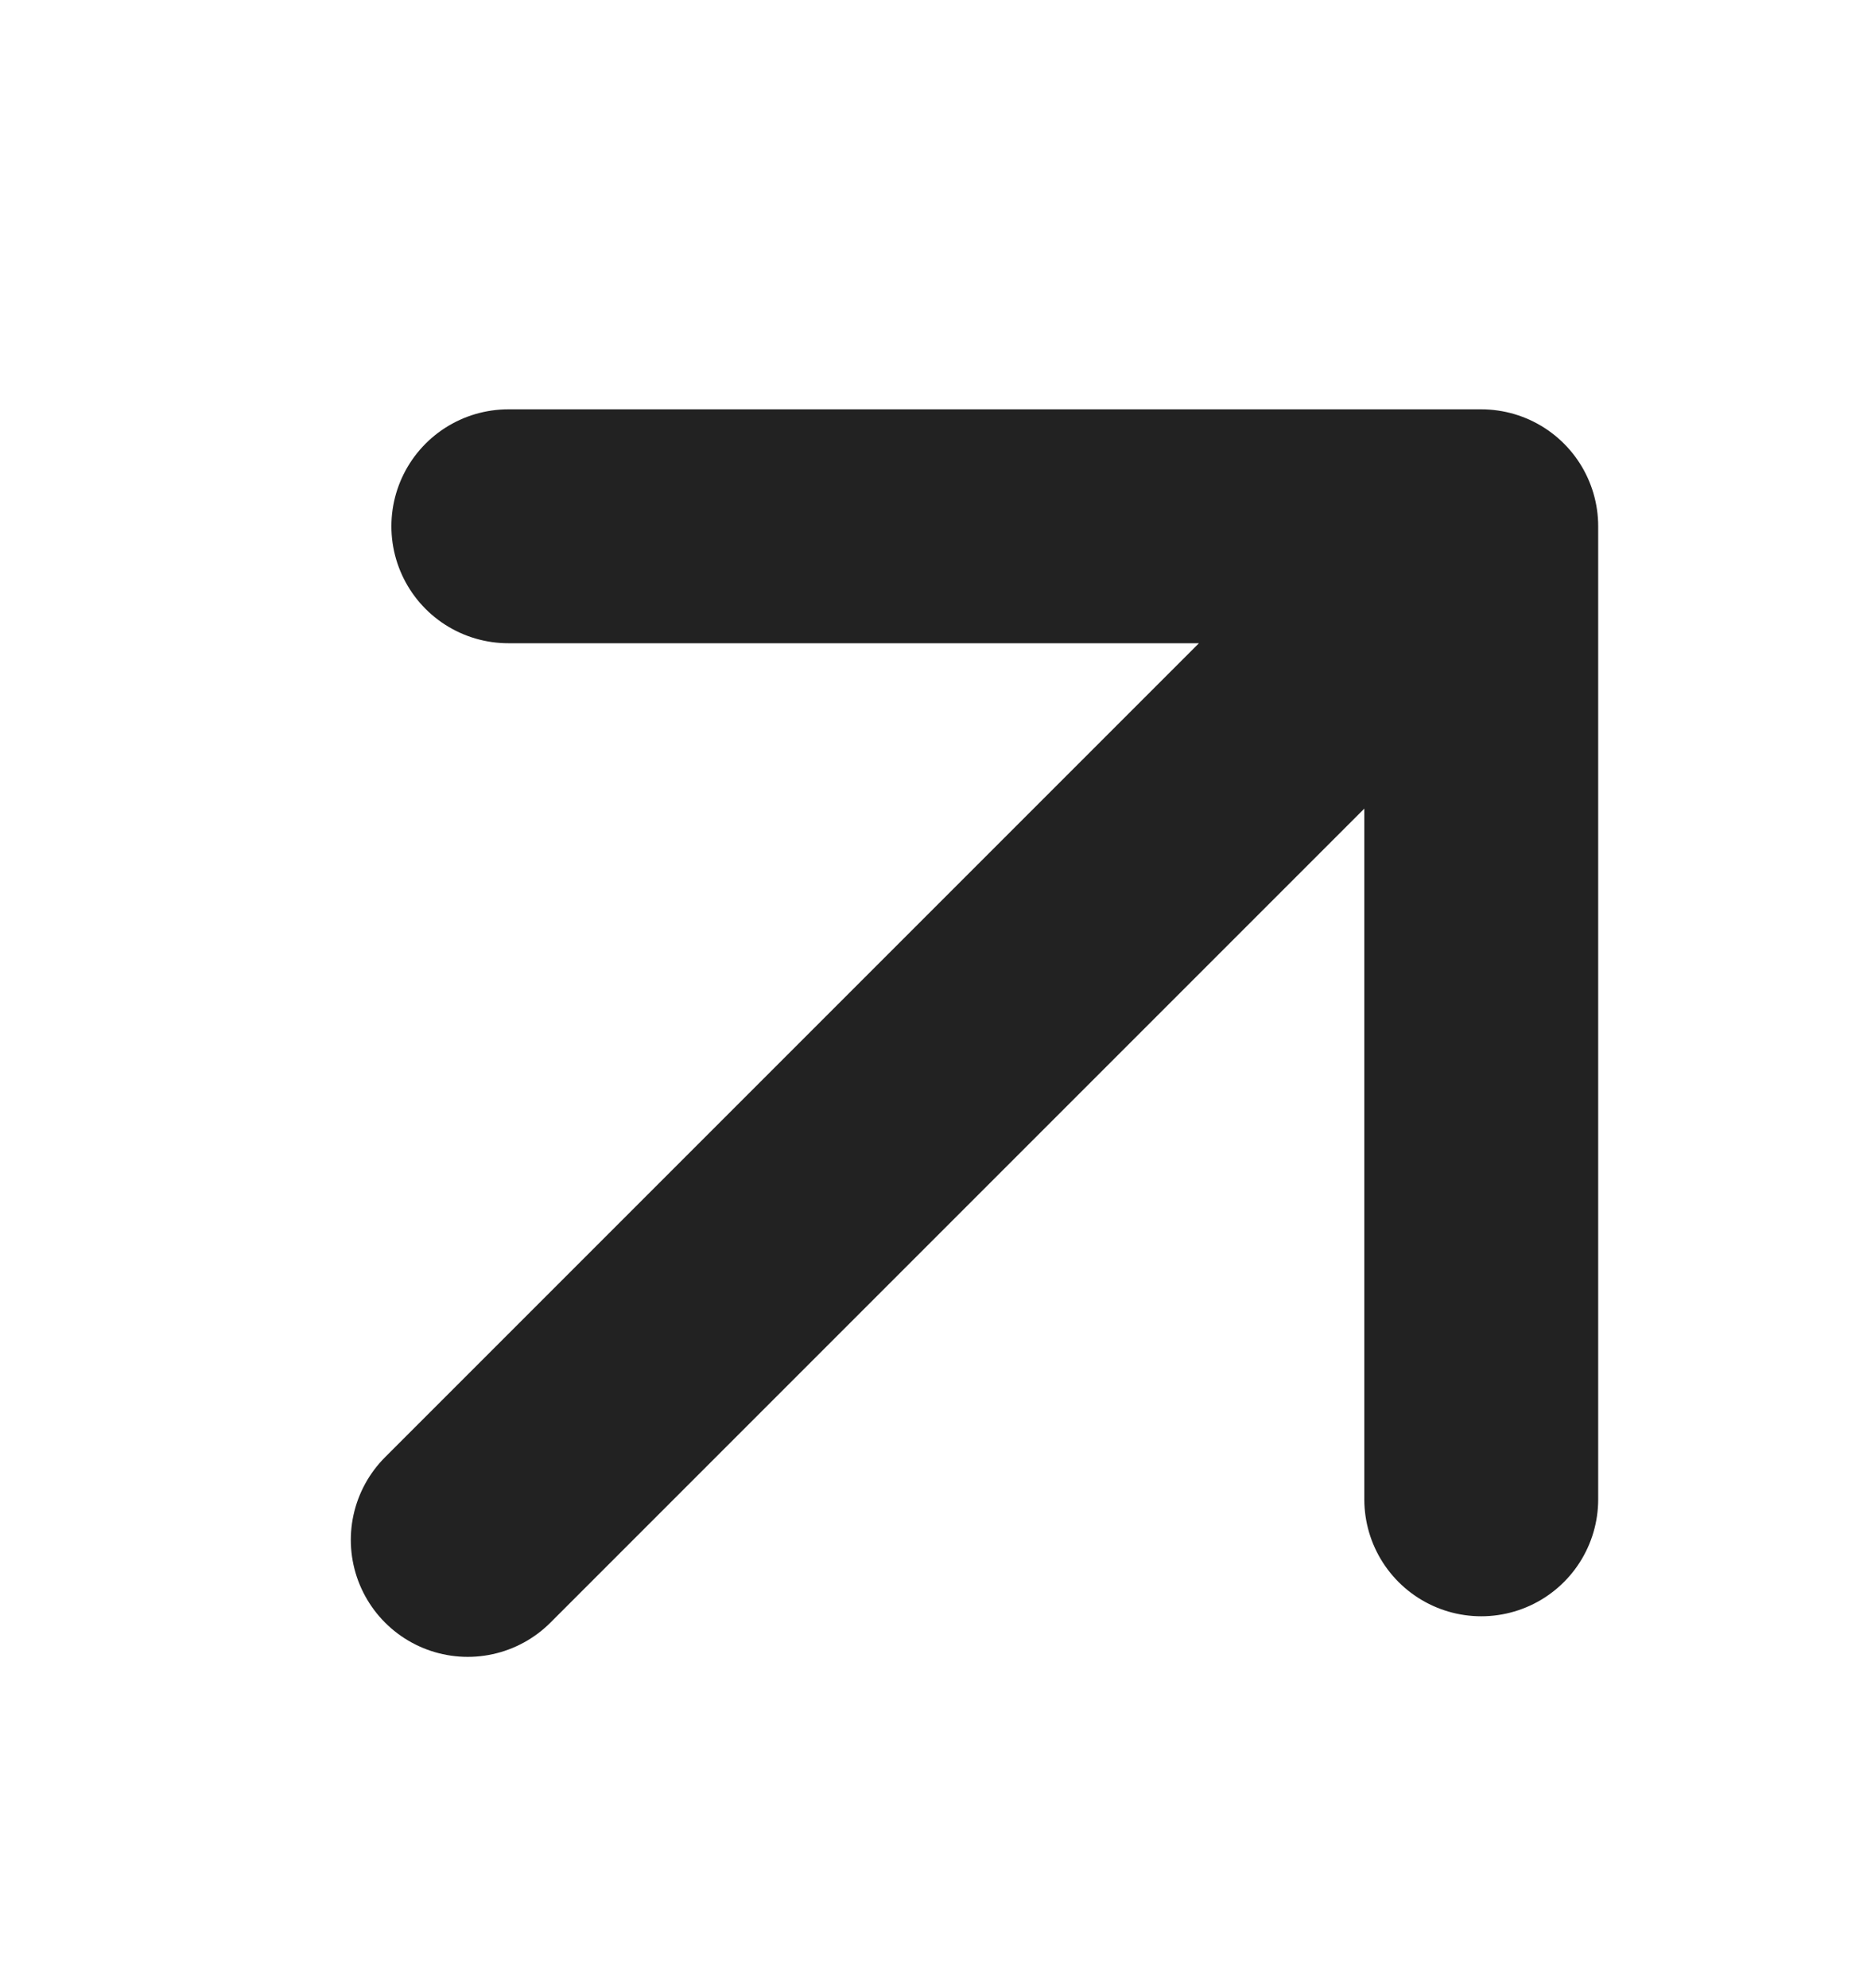
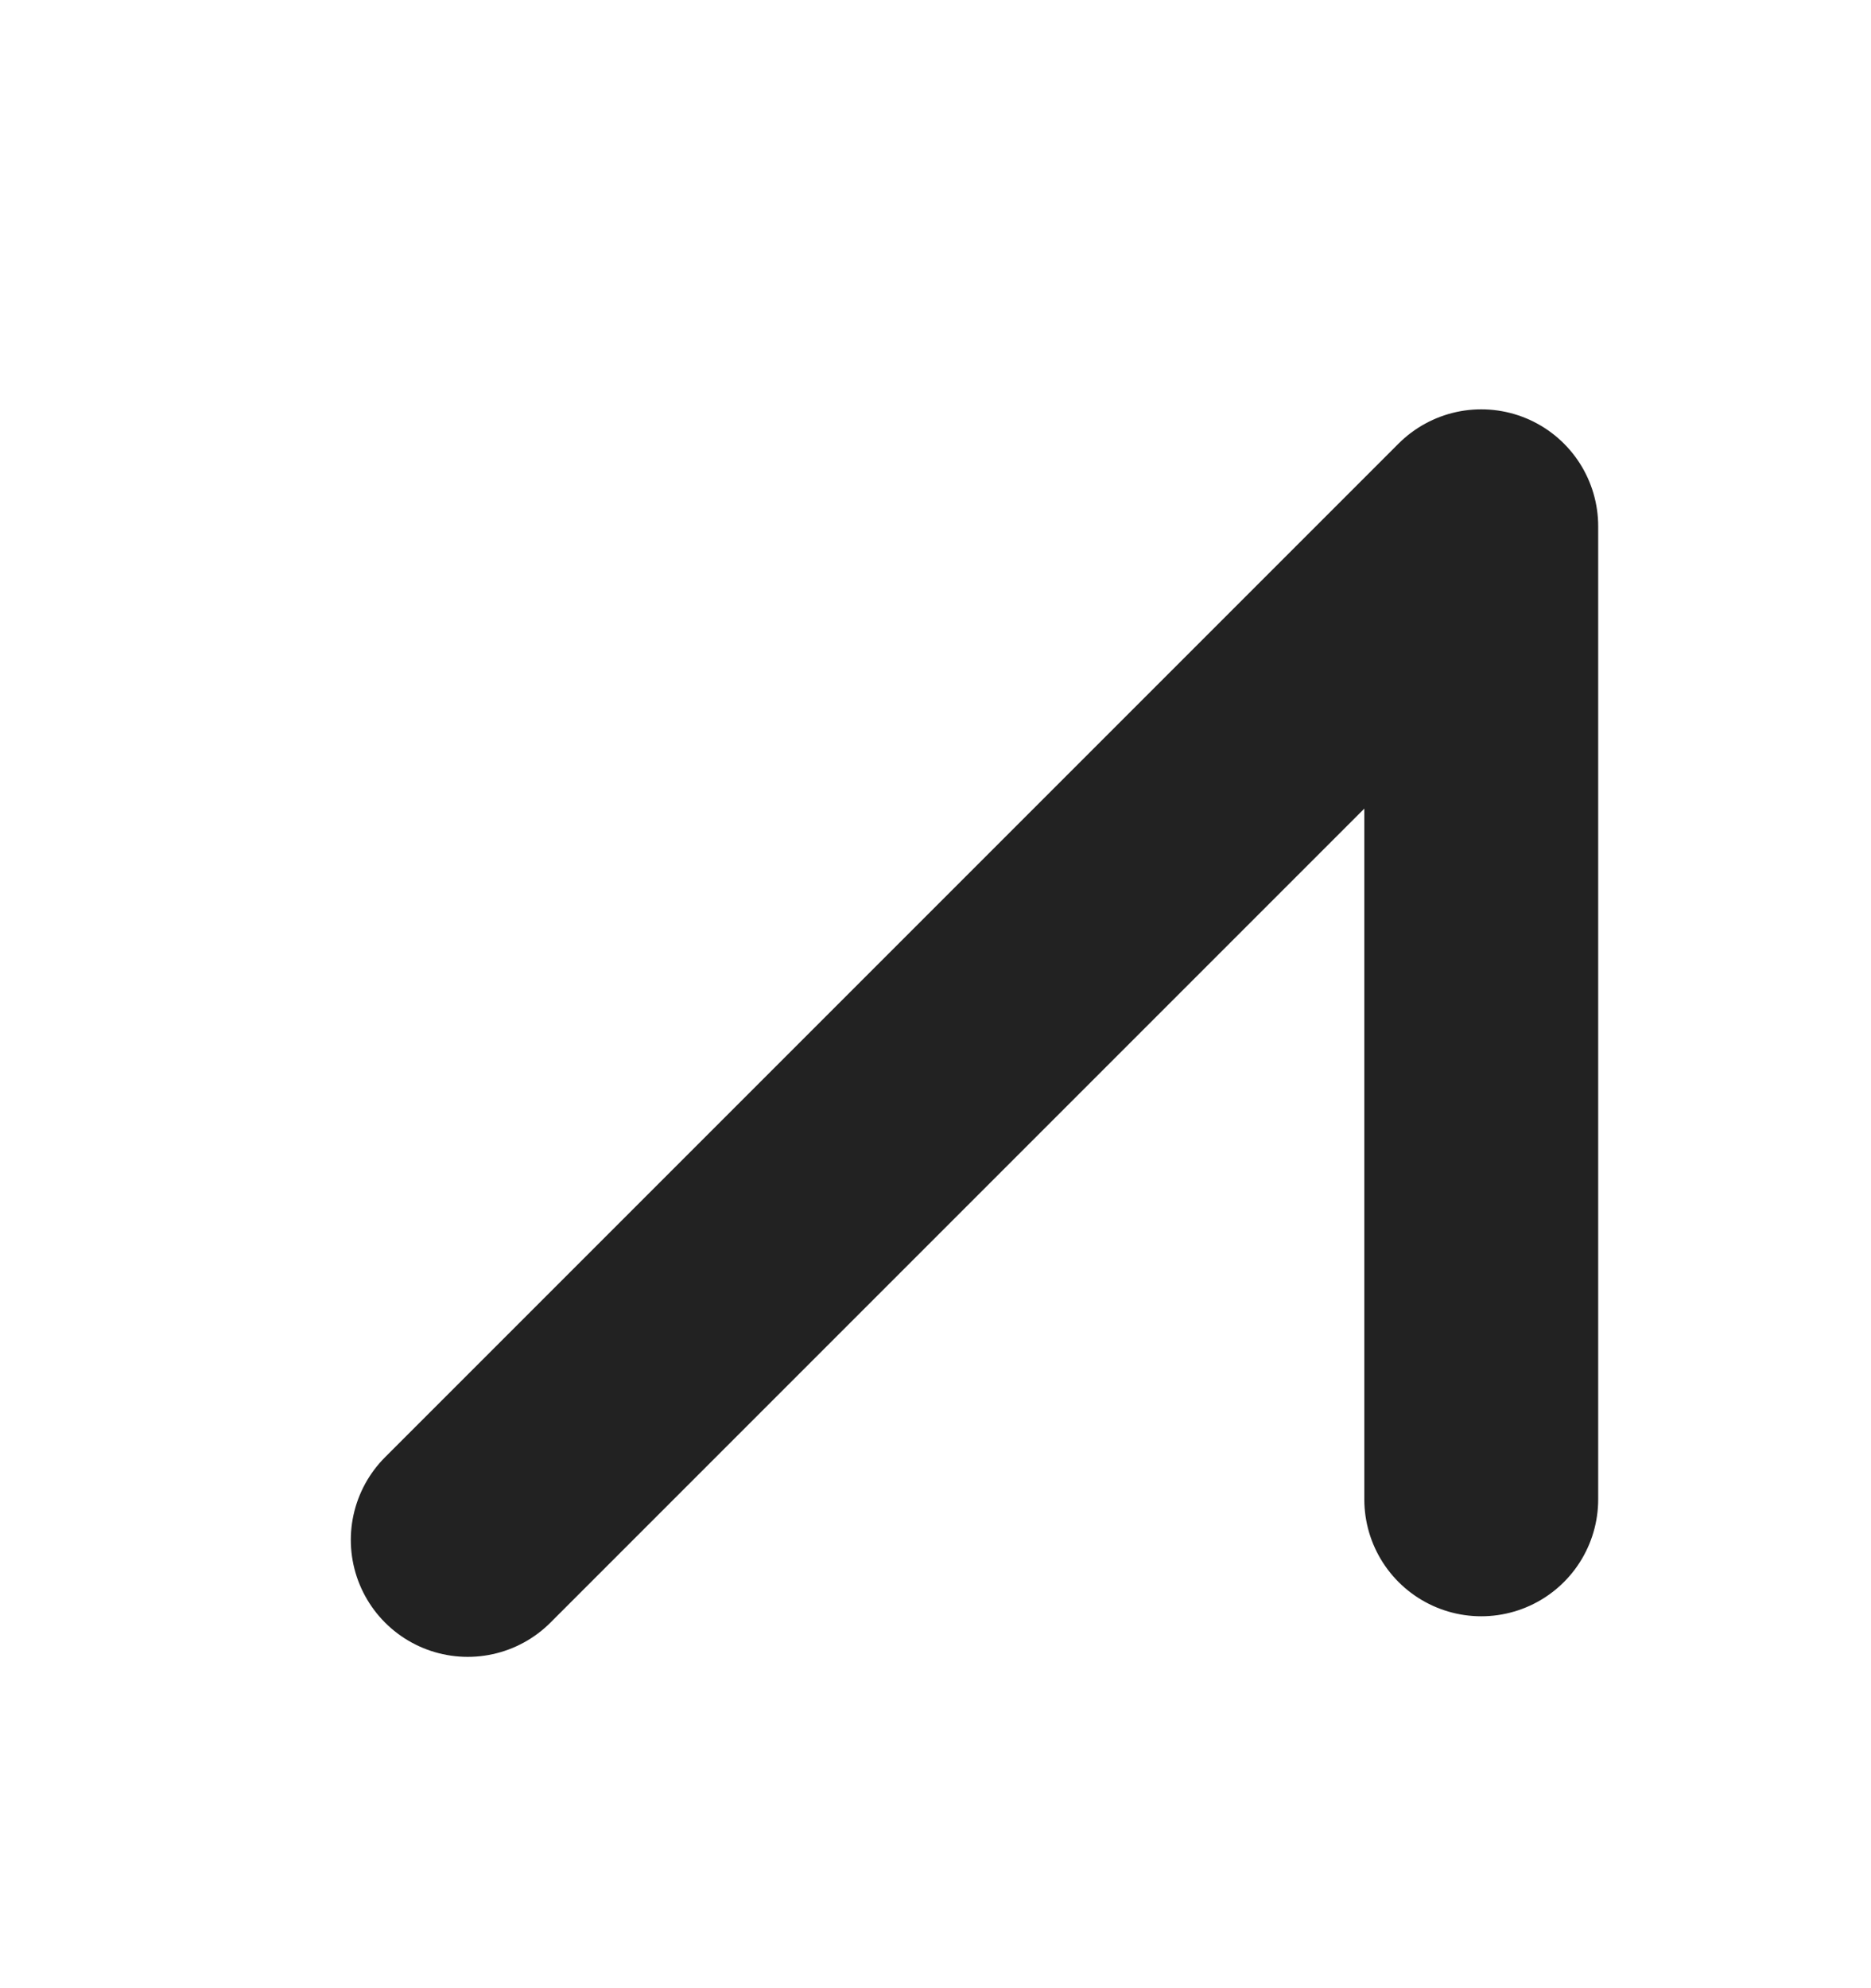
<svg xmlns="http://www.w3.org/2000/svg" width="16" height="17" viewBox="0 0 16 17" fill="none">
-   <path d="M4 13.167L12.667 4.5M12.667 4.5V12.82M12.667 4.5H4.347" stroke="#222222" stroke-width="2" stroke-linecap="round" stroke-linejoin="round" />
+   <path d="M4 13.167L12.667 4.5M12.667 4.5V12.82M12.667 4.5" stroke="#222222" stroke-width="2" stroke-linecap="round" stroke-linejoin="round" />
</svg>